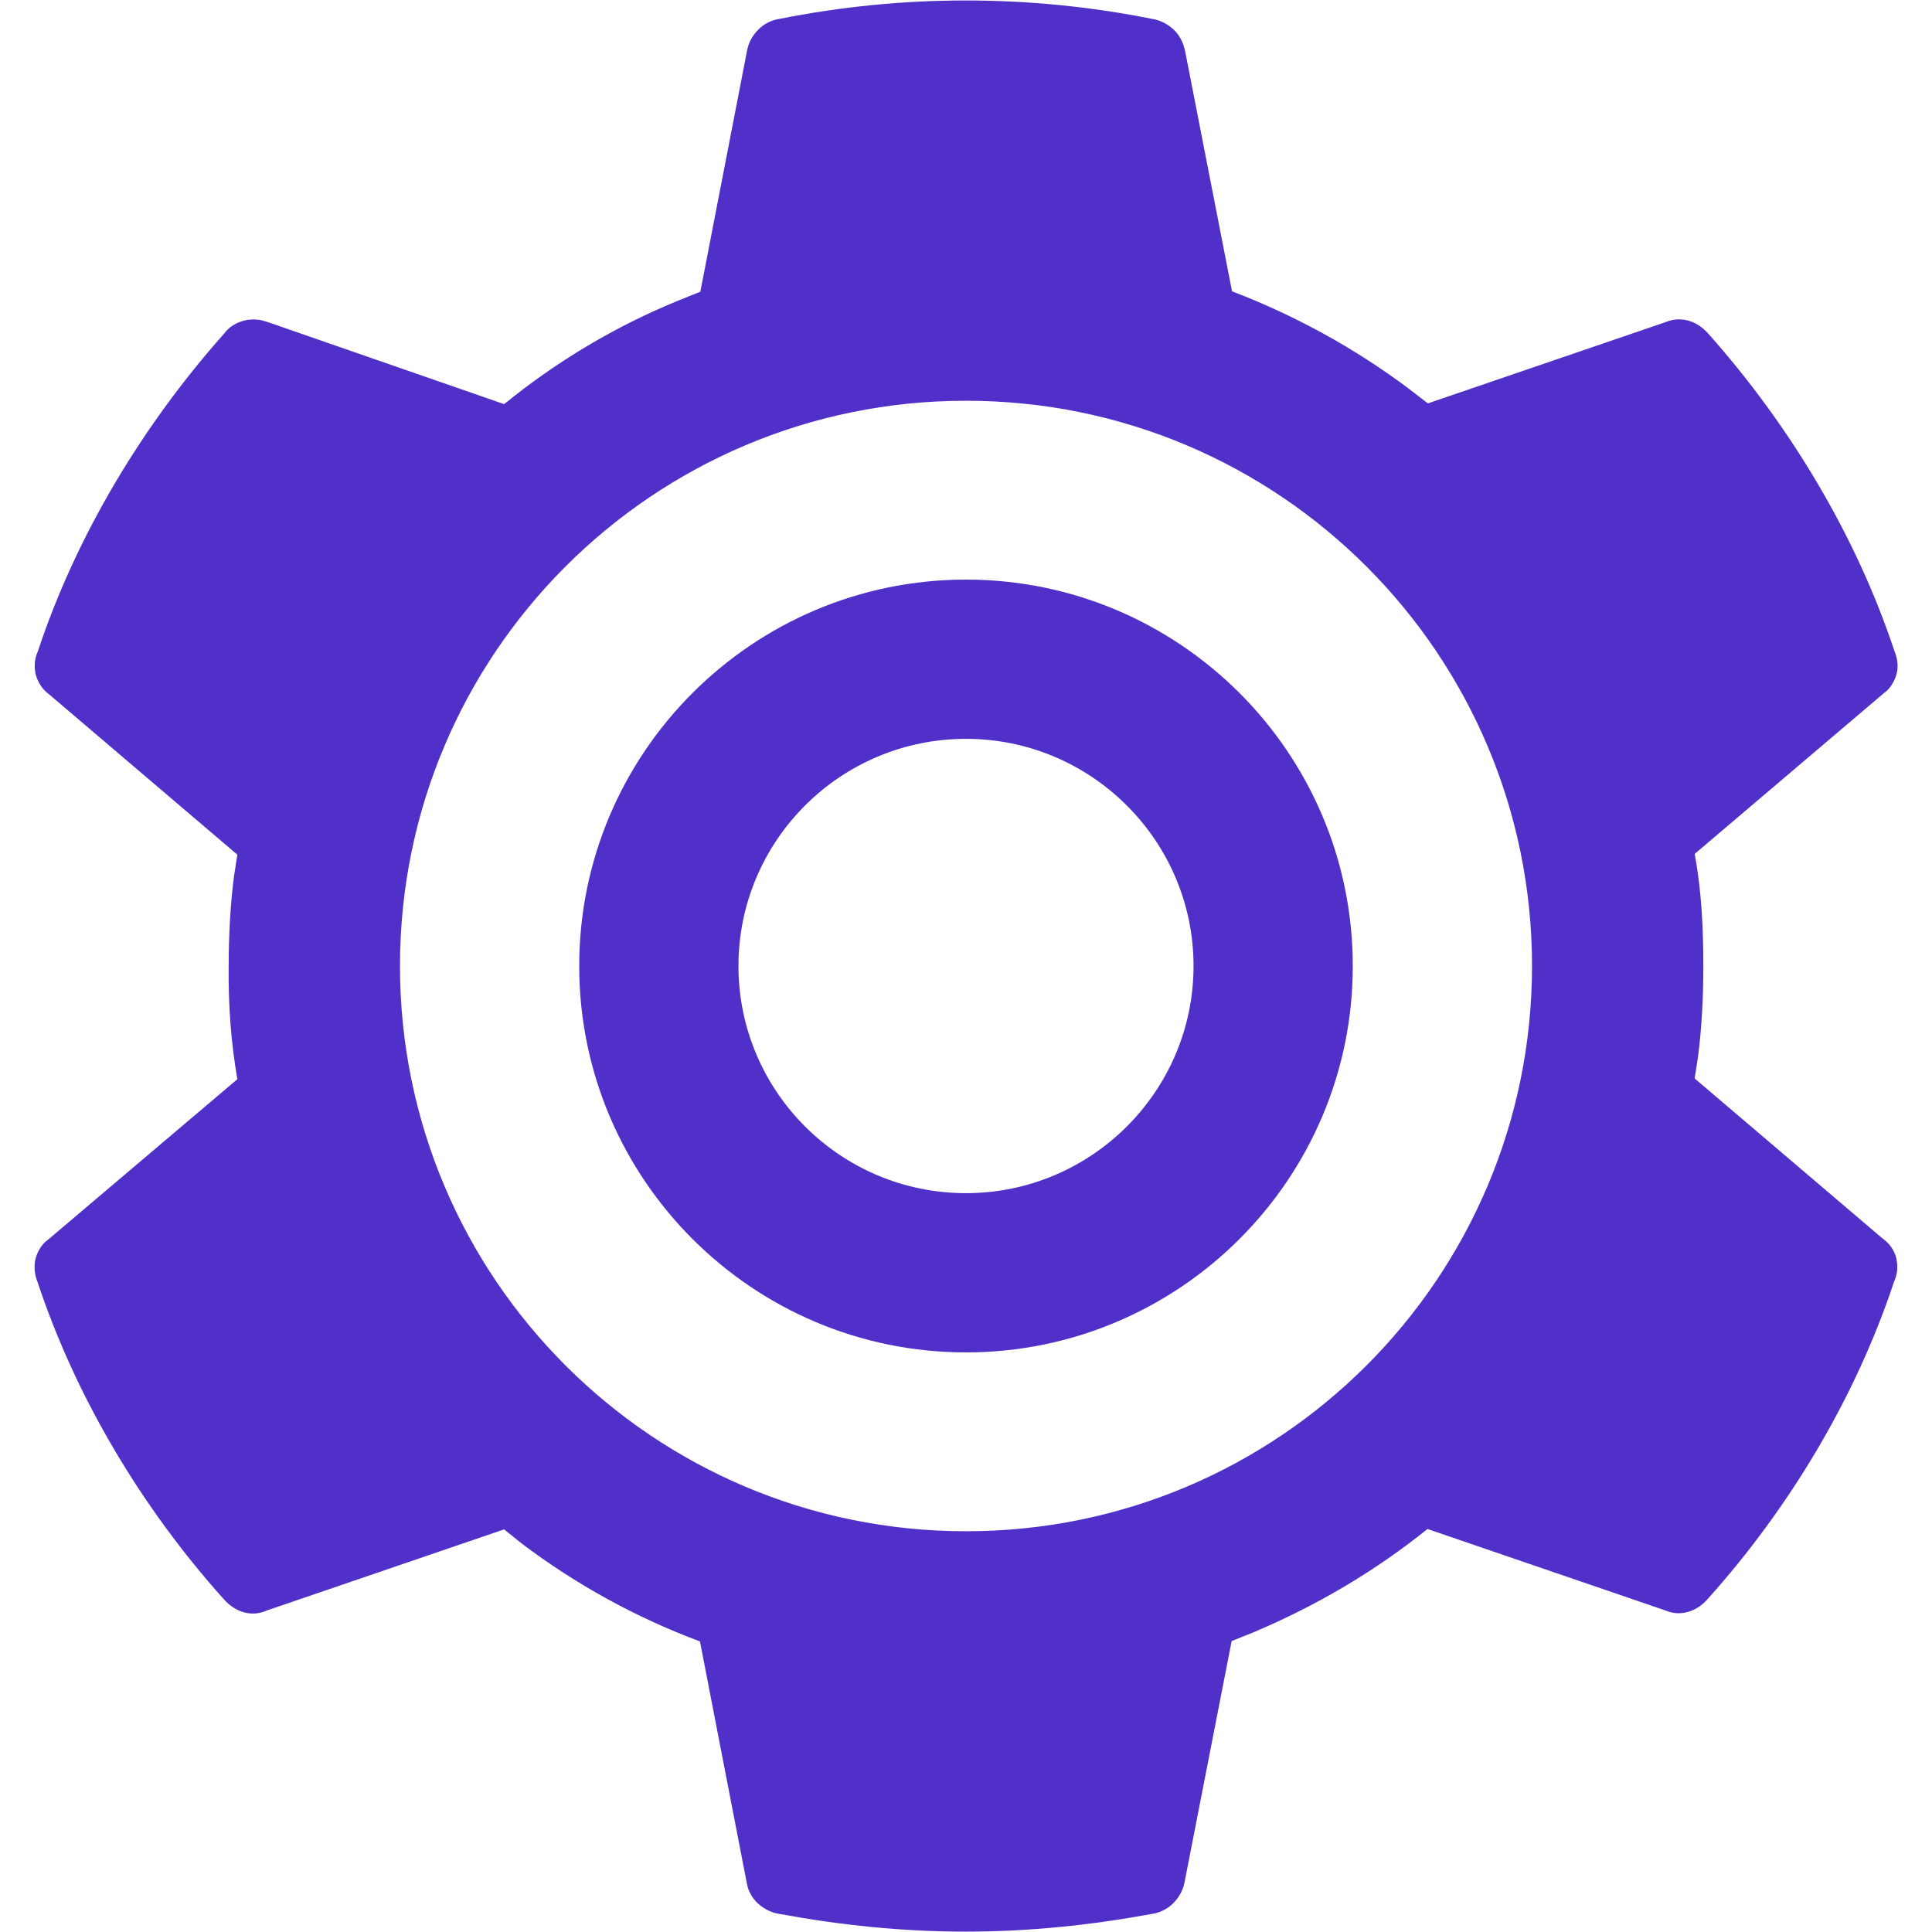
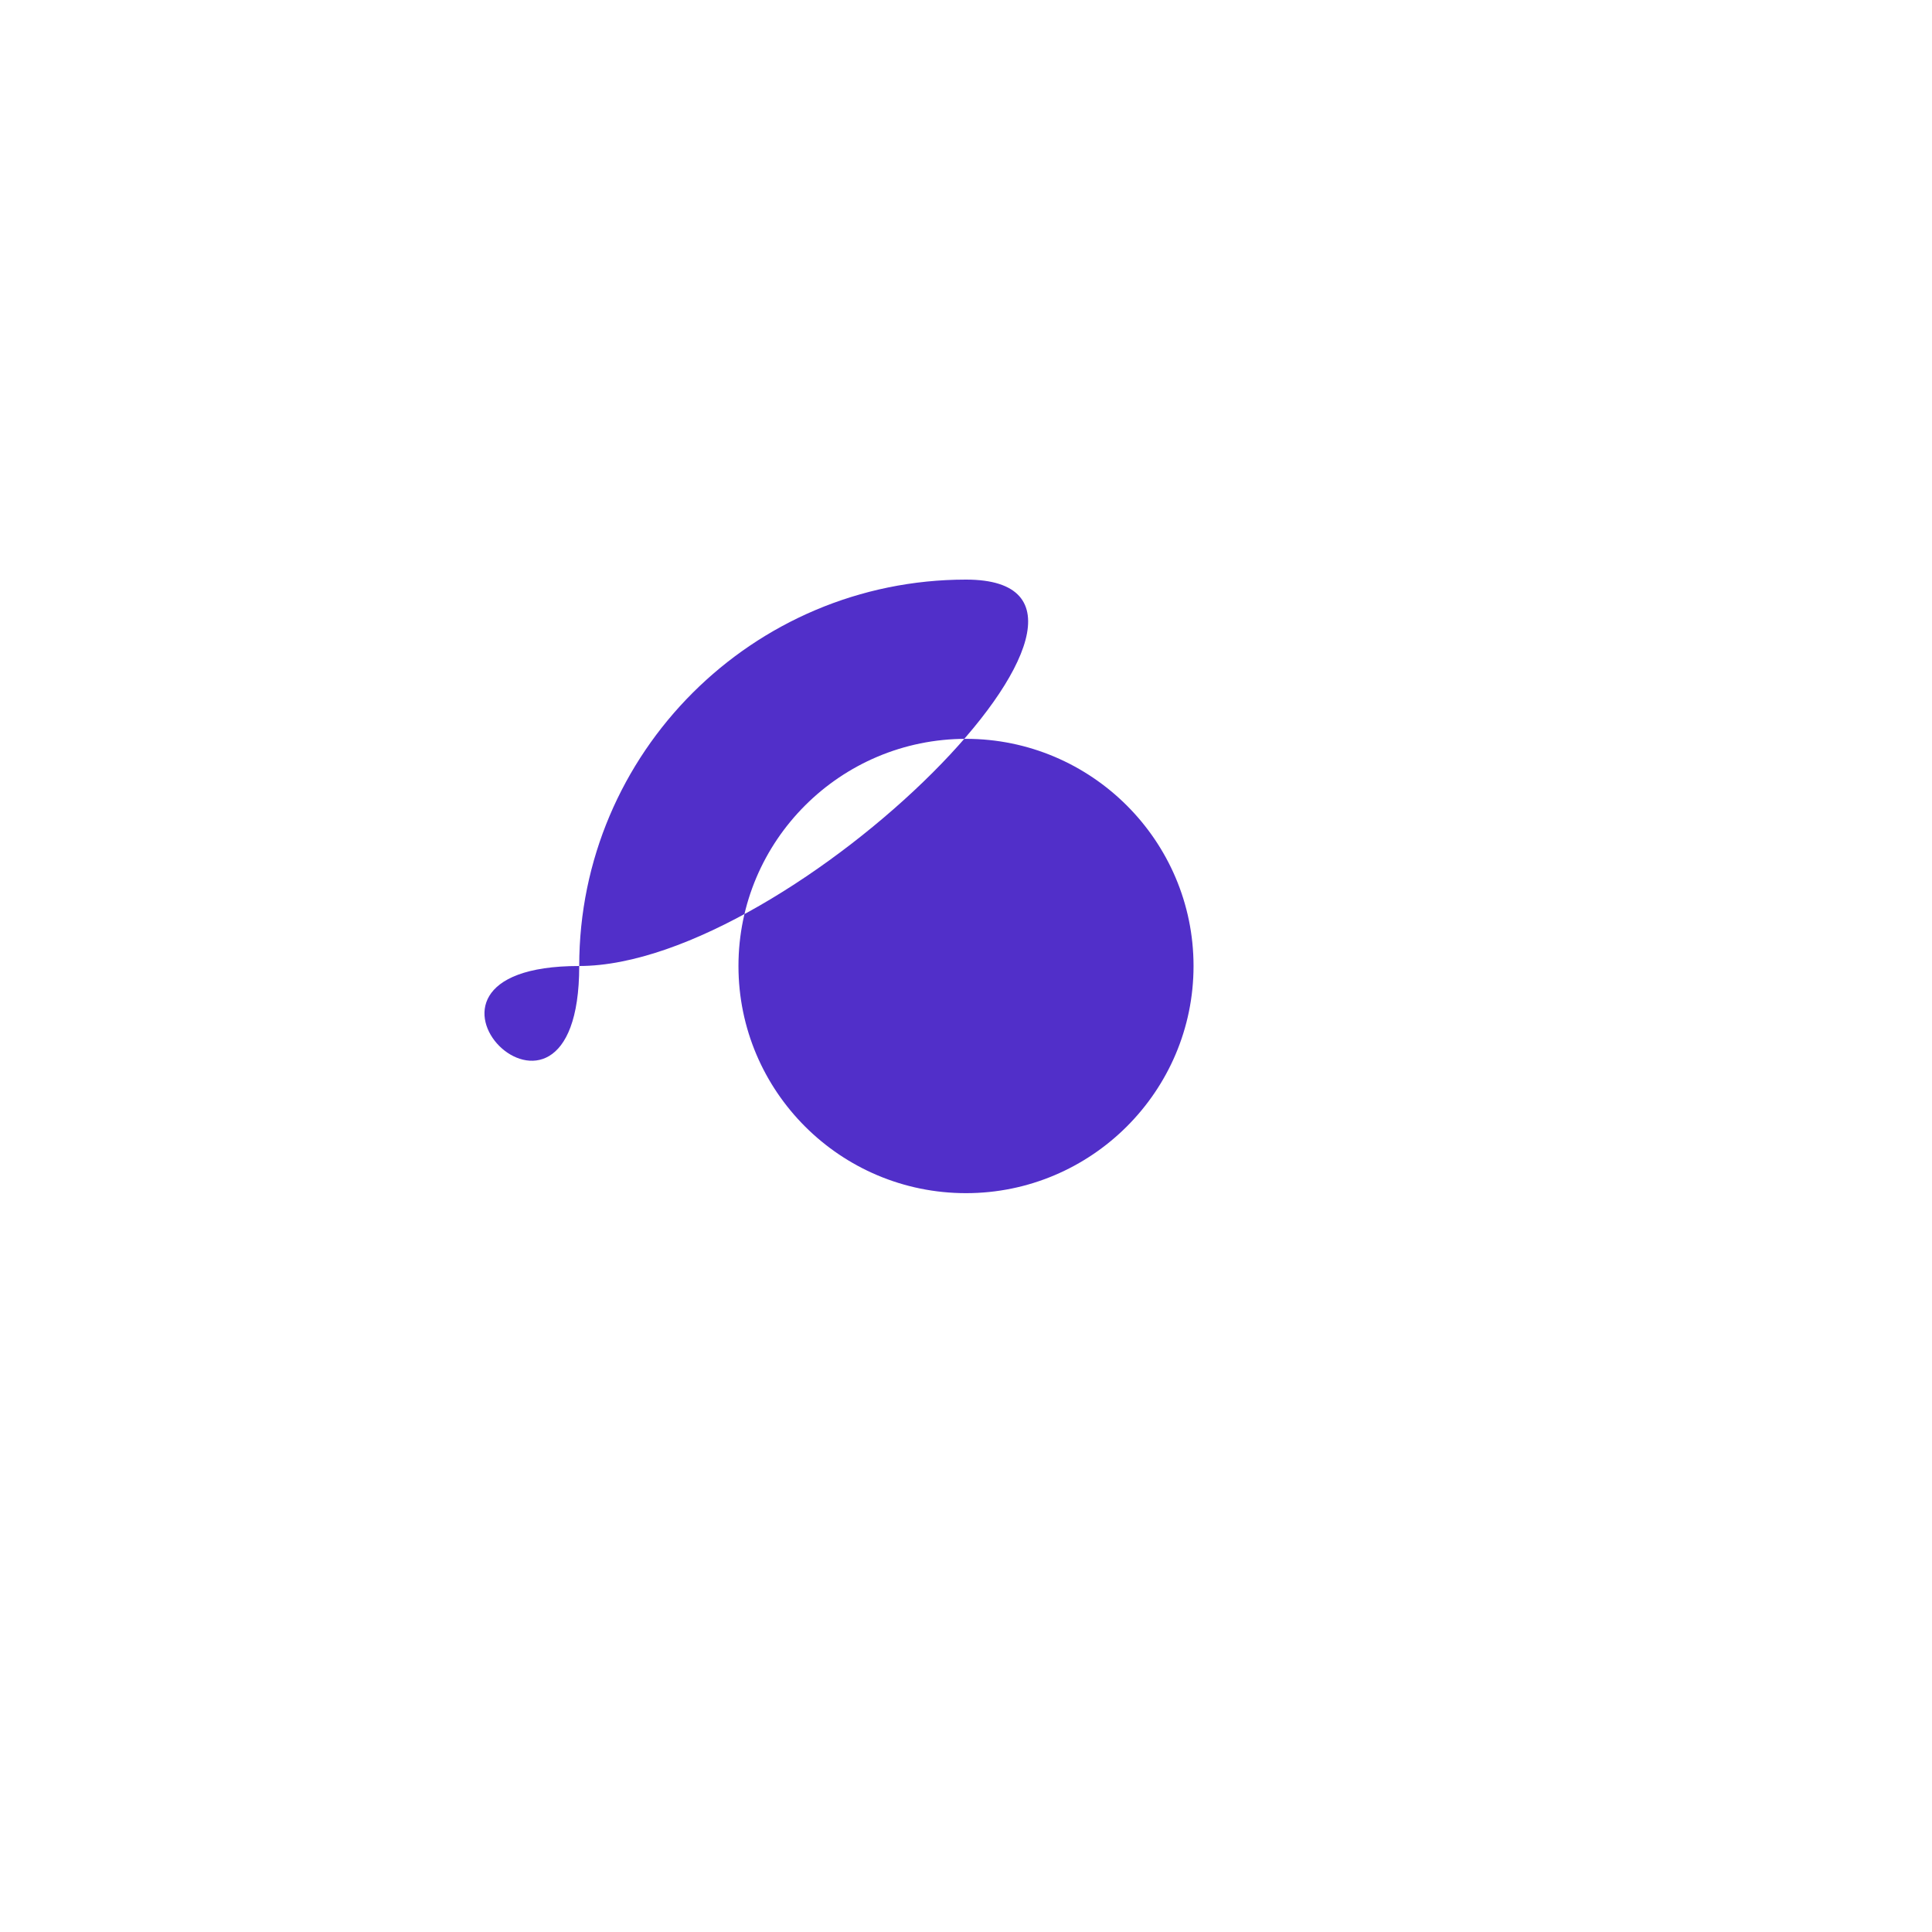
<svg xmlns="http://www.w3.org/2000/svg" xml:space="preserve" id="Layer_1" x="0" y="0" version="1.1" viewBox="0 0 512 512">
  <style>.st0{fill-rule:evenodd;clip-rule:evenodd;fill:#512fc9}</style>
-   <path d="M153.5 256c0-56.5 46-102.4 102.5-102.4S358.5 199.5 358.5 256s-46 102.4-102.5 102.4S153.5 312.5 153.5 256m42.2 0c0 33.2 27 60.2 60.3 60.2 33.2 0 60.3-27 60.3-60.2s-27.1-60.2-60.3-60.2c-33.3 0-60.3 27-60.3 60.2" class="st0" />
-   <path d="m499 328.3-49.9-42.5.9-5.8c1-7.8 1.4-15.9 1.4-24 0-10-.5-20.3-2.3-29.7l49.9-42.4 1.1-.9c1.3-1.3 2.2-3 2.6-4.8s.1-3.8-.6-5.5c-10.2-30.8-27.8-60-49.4-84.3-3.1-3.5-7.4-4.7-11.4-3l-62.9 21.5-5.2-4c-14.3-10.7-30-19.3-46.7-25.7l-12.5-64-.4-1.3c-.6-1.8-1.7-3.4-3.2-4.6s-3.2-2-5.1-2.3c-32.6-6.5-66.1-6.5-98.7 0-2.1.3-4.1 1.3-5.6 2.8s-2.6 3.4-3 5.5l-12.4 64-5.7 2.3c-16.7 6.8-32.3 16.1-46.3 27.5L70.8 85.3l-1.4-.4c-1.8-.4-3.8-.3-5.5.3-1.8.6-3.4 1.7-4.5 3.2-21.6 24.3-39.2 53.5-49.4 84.3-.9 1.9-1 4.1-.5 6.2.6 2 1.8 3.9 3.5 5.1l49.9 42.5-.9 5.8c-1 7.8-1.4 16-1.4 24-.1 10 .6 19.9 2.3 29.7L13 328.3l-1.1.9c-1.3 1.3-2.2 3-2.6 4.9-.3 1.8-.1 3.8.6 5.5 10.2 30.8 27.7 60 49.4 84.2 3.1 3.5 7.4 4.8 11.4 3l62.9-21.5 4.6 3.7c14.4 10.9 30.4 19.7 47.3 26l12.4 64 .3 1.3c.6 1.8 1.7 3.4 3.2 4.6s3.2 2 5.1 2.3c16.3 3 32.6 4.7 49.4 4.7s33.1-1.7 49.4-4.7c2.1-.3 4.1-1.3 5.6-2.8s2.6-3.4 3-5.5l12.5-64 6.2-2.5c16.5-7 31.9-16.1 45.7-27.2l62.8 21.5 1.4.5c3.7 1 7.4-.4 10.1-3.5 21.7-24.2 39.2-53.4 49.4-84.2.9-1.9 1-4.1.5-6.2-.5-2-1.8-3.8-3.5-5m-243 77.5c-82.9 0-150-67.1-150-149.8s67.1-149.8 150-149.8S406 173.3 406 256s-67.1 149.8-150 149.8" class="st0" />
+   <path d="M153.5 256c0-56.5 46-102.4 102.5-102.4s-46 102.4-102.5 102.4S153.5 312.5 153.5 256m42.2 0c0 33.2 27 60.2 60.3 60.2 33.2 0 60.3-27 60.3-60.2s-27.1-60.2-60.3-60.2c-33.3 0-60.3 27-60.3 60.2" class="st0" />
</svg>